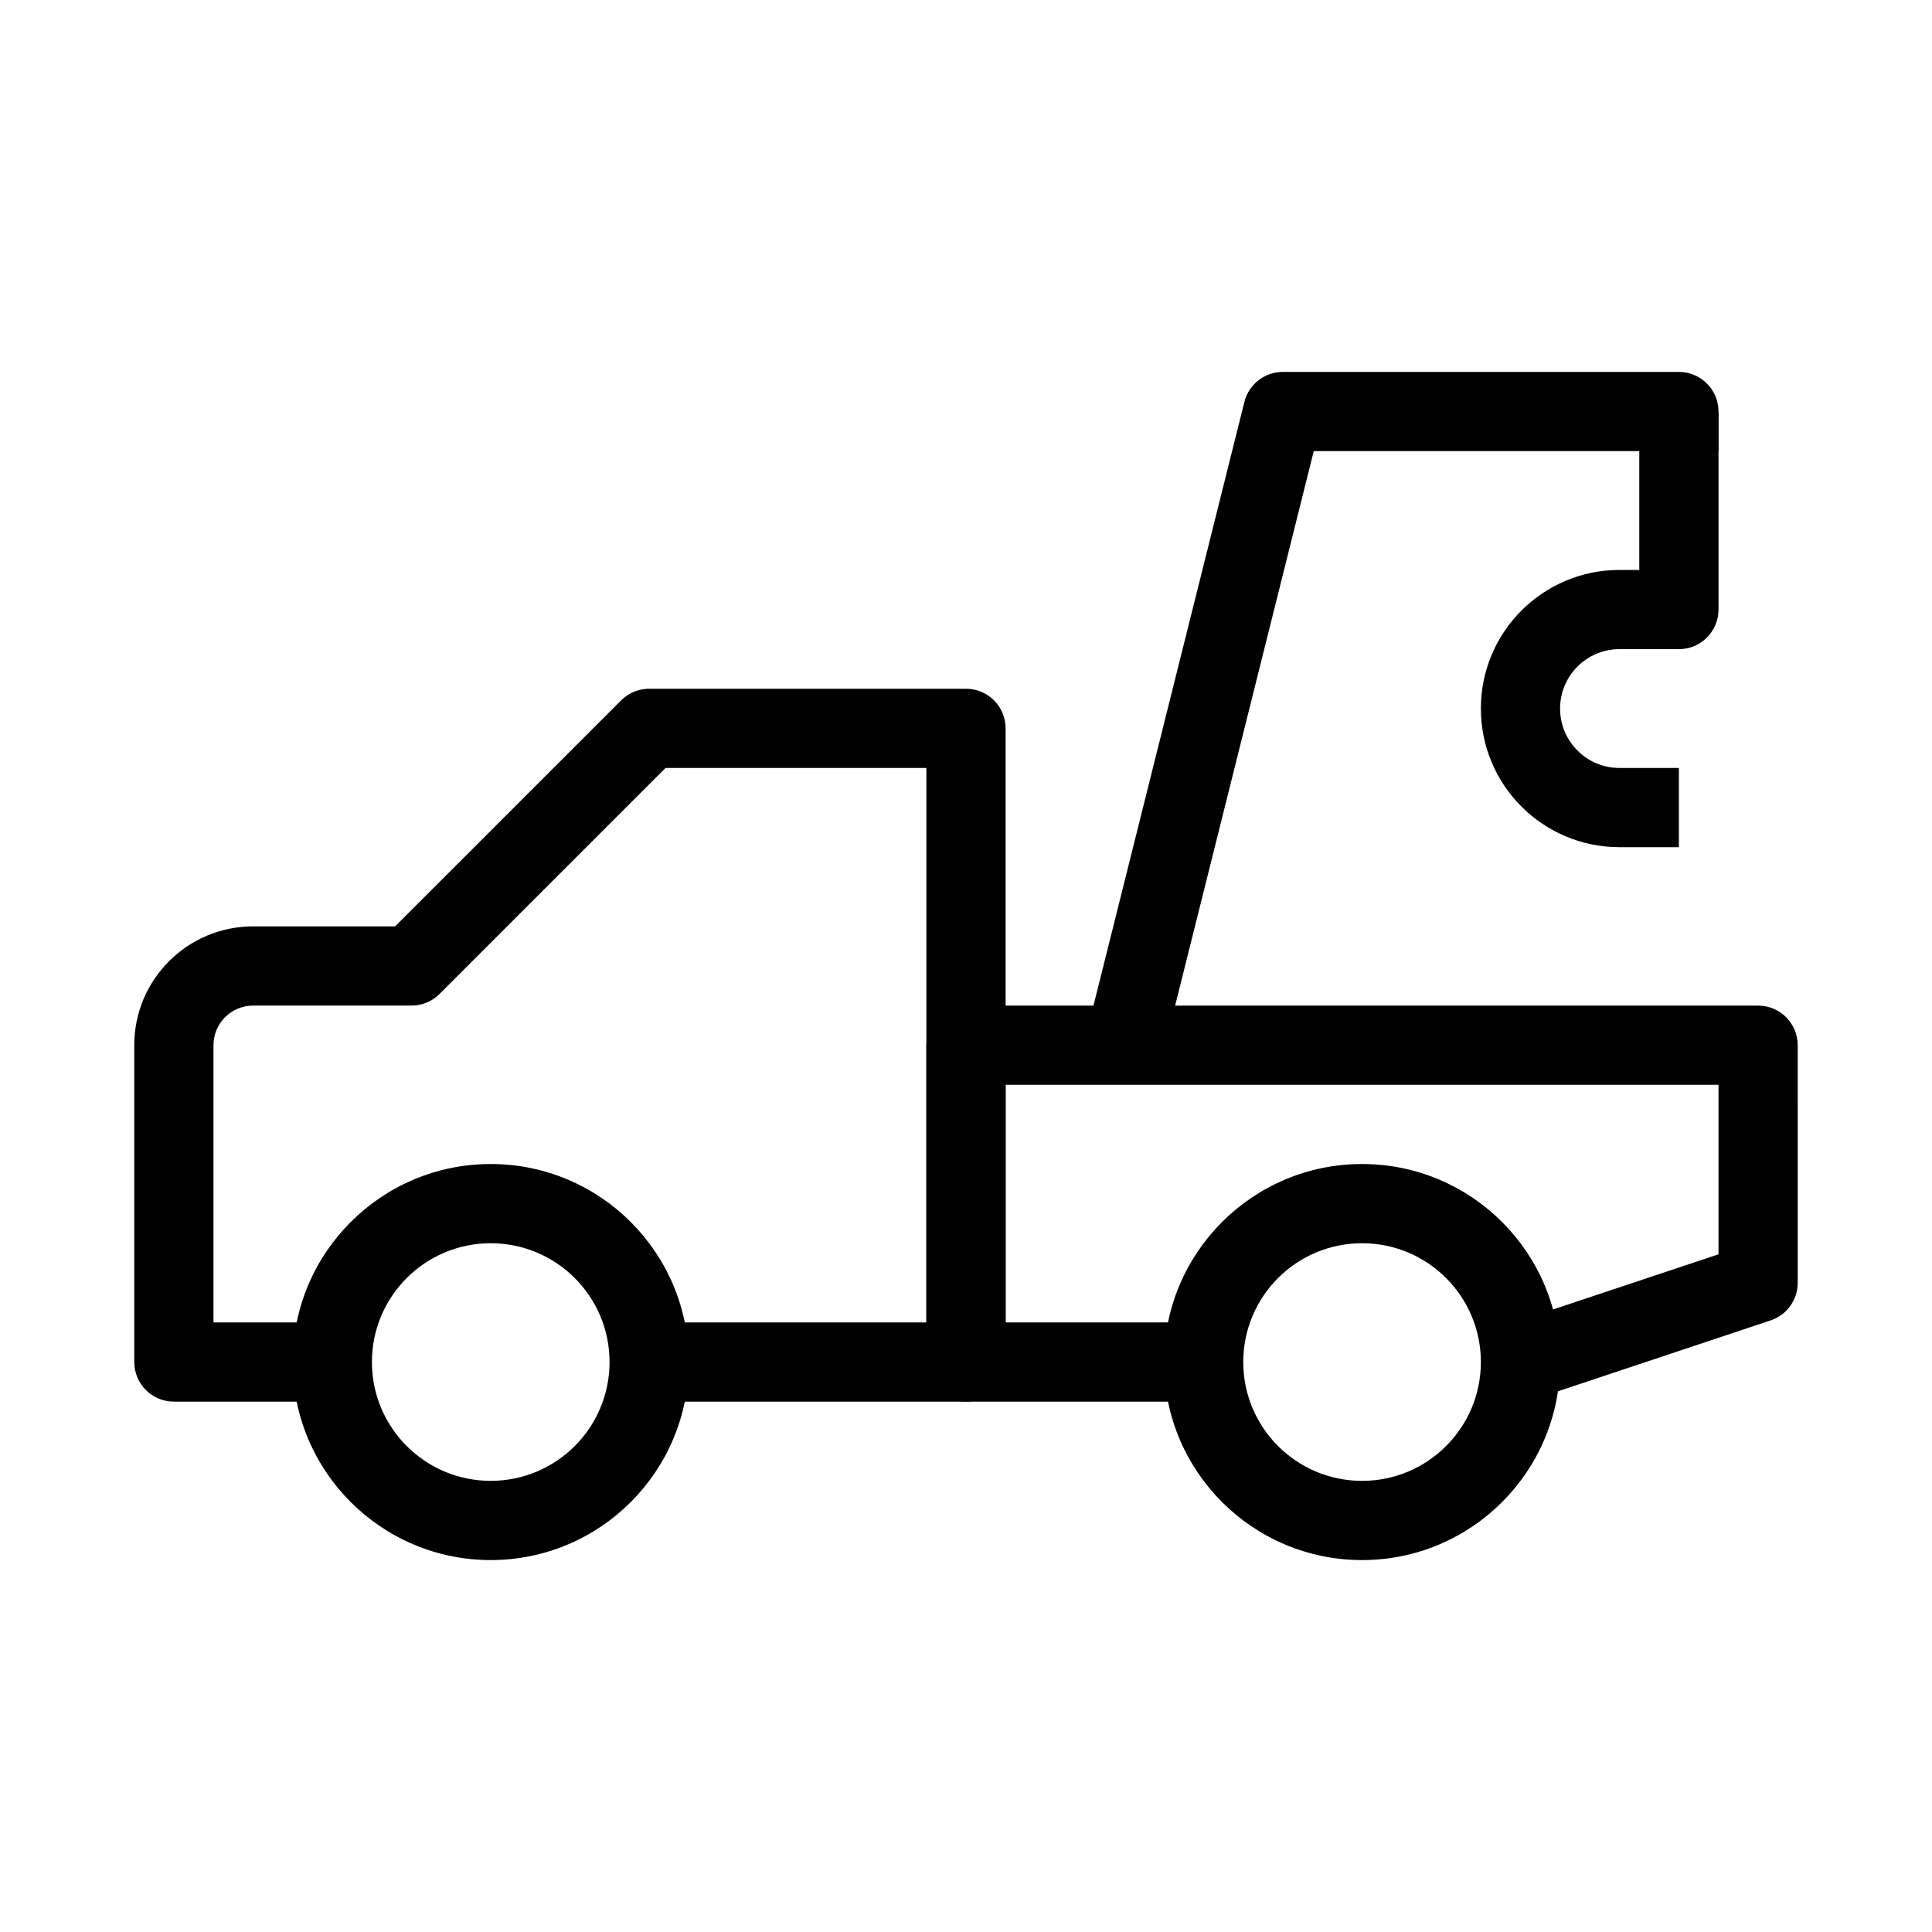
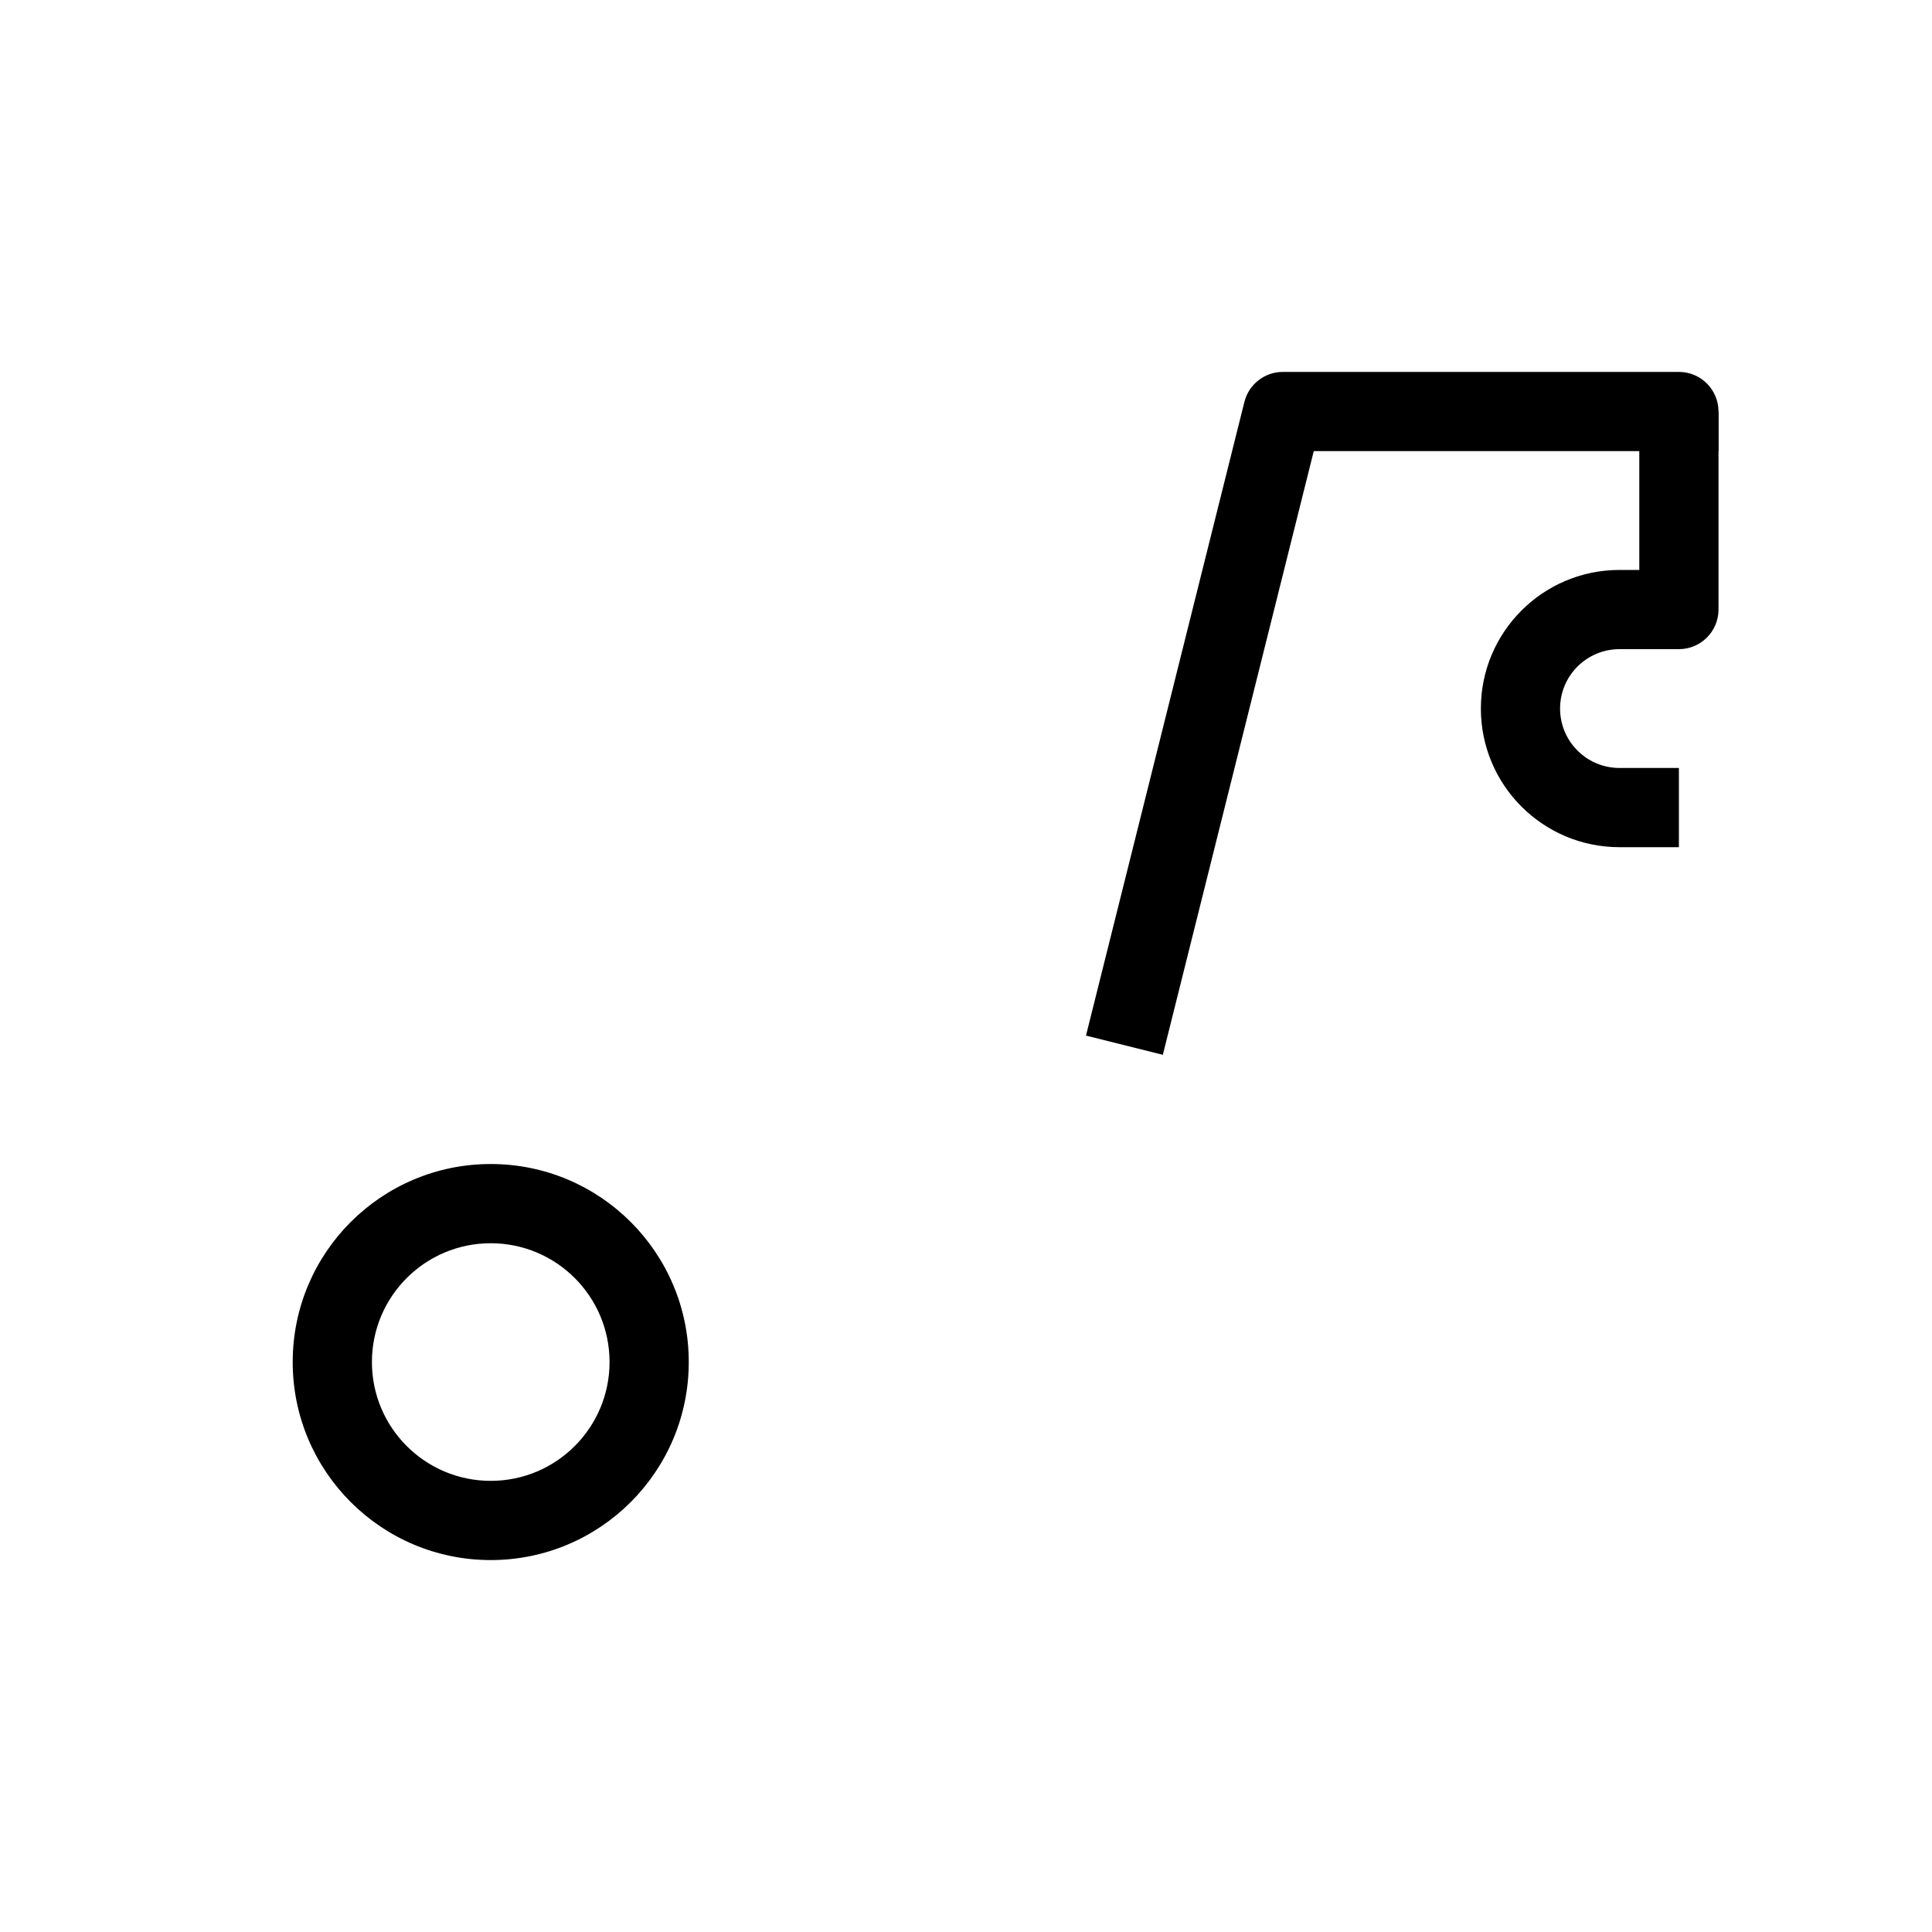
<svg xmlns="http://www.w3.org/2000/svg" fill="#000000" width="800px" height="800px" version="1.1" viewBox="144 144 512 512">
  <g fill-rule="evenodd">
-     <path d="m308.61 329.6c1.969-1.969 4.637-3.074 7.422-3.074h83.969c5.793 0 10.496 4.699 10.496 10.496v167.93c0 5.797-4.703 10.496-10.496 10.496h-83.969v-20.992h73.473v-146.94h-69.125l-59.902 59.902c-1.969 1.965-4.641 3.074-7.422 3.074h-41.984c-5.797 0-10.496 4.699-10.496 10.496v73.469h31.488v20.992h-41.984c-5.797 0-10.496-4.699-10.496-10.496v-83.965c0-17.391 14.098-31.488 31.488-31.488h37.637z" />
-     <path d="m620.41 420.99c0-5.797-4.699-10.496-10.496-10.496h-209.92c-5.797 0-10.496 4.699-10.496 10.496v83.965c0 5.797 4.699 10.496 10.496 10.496h62.977v-20.992h-52.48v-62.973h188.93v44.914l-55.797 18.602 6.637 19.91 62.977-20.992c4.285-1.426 7.176-5.438 7.176-9.957z" />
    <path d="m274.05 473.47c-17.391 0-31.488 14.098-31.488 31.484 0 17.391 14.098 31.488 31.488 31.488s31.488-14.098 31.488-31.488c0-17.387-14.098-31.484-31.488-31.484zm-52.48 31.484c0-28.98 23.496-52.477 52.48-52.477s52.48 23.496 52.48 52.477c0 28.984-23.496 52.48-52.48 52.48s-52.48-23.496-52.48-52.48z" />
-     <path d="m504.96 473.47c-17.387 0-31.484 14.098-31.484 31.484 0 17.391 14.098 31.488 31.484 31.488 17.391 0 31.488-14.098 31.488-31.488 0-17.387-14.098-31.484-31.488-31.484zm-52.477 31.484c0-28.98 23.496-52.477 52.477-52.477 28.984 0 52.48 23.496 52.48 52.477 0 28.984-23.496 52.48-52.48 52.48-28.98 0-52.477-23.496-52.477-52.48z" />
    <path d="m473.78 250.51c1.168-4.672 5.367-7.949 10.184-7.949h104.96c5.797 0 10.496 4.699 10.496 10.496v10.496h-107.26l-39.996 159.98-20.367-5.09z" />
    <path d="m578.43 295.04v-41.984h20.992v52.48c0 5.797-4.699 10.496-10.496 10.496h-15.742c-8.695 0-15.746 7.047-15.746 15.742 0 8.695 7.051 15.746 15.746 15.746h15.742v20.992h-15.742c-20.289 0-36.738-16.449-36.738-36.738 0-20.289 16.449-36.734 36.738-36.734z" />
  </g>
</svg>